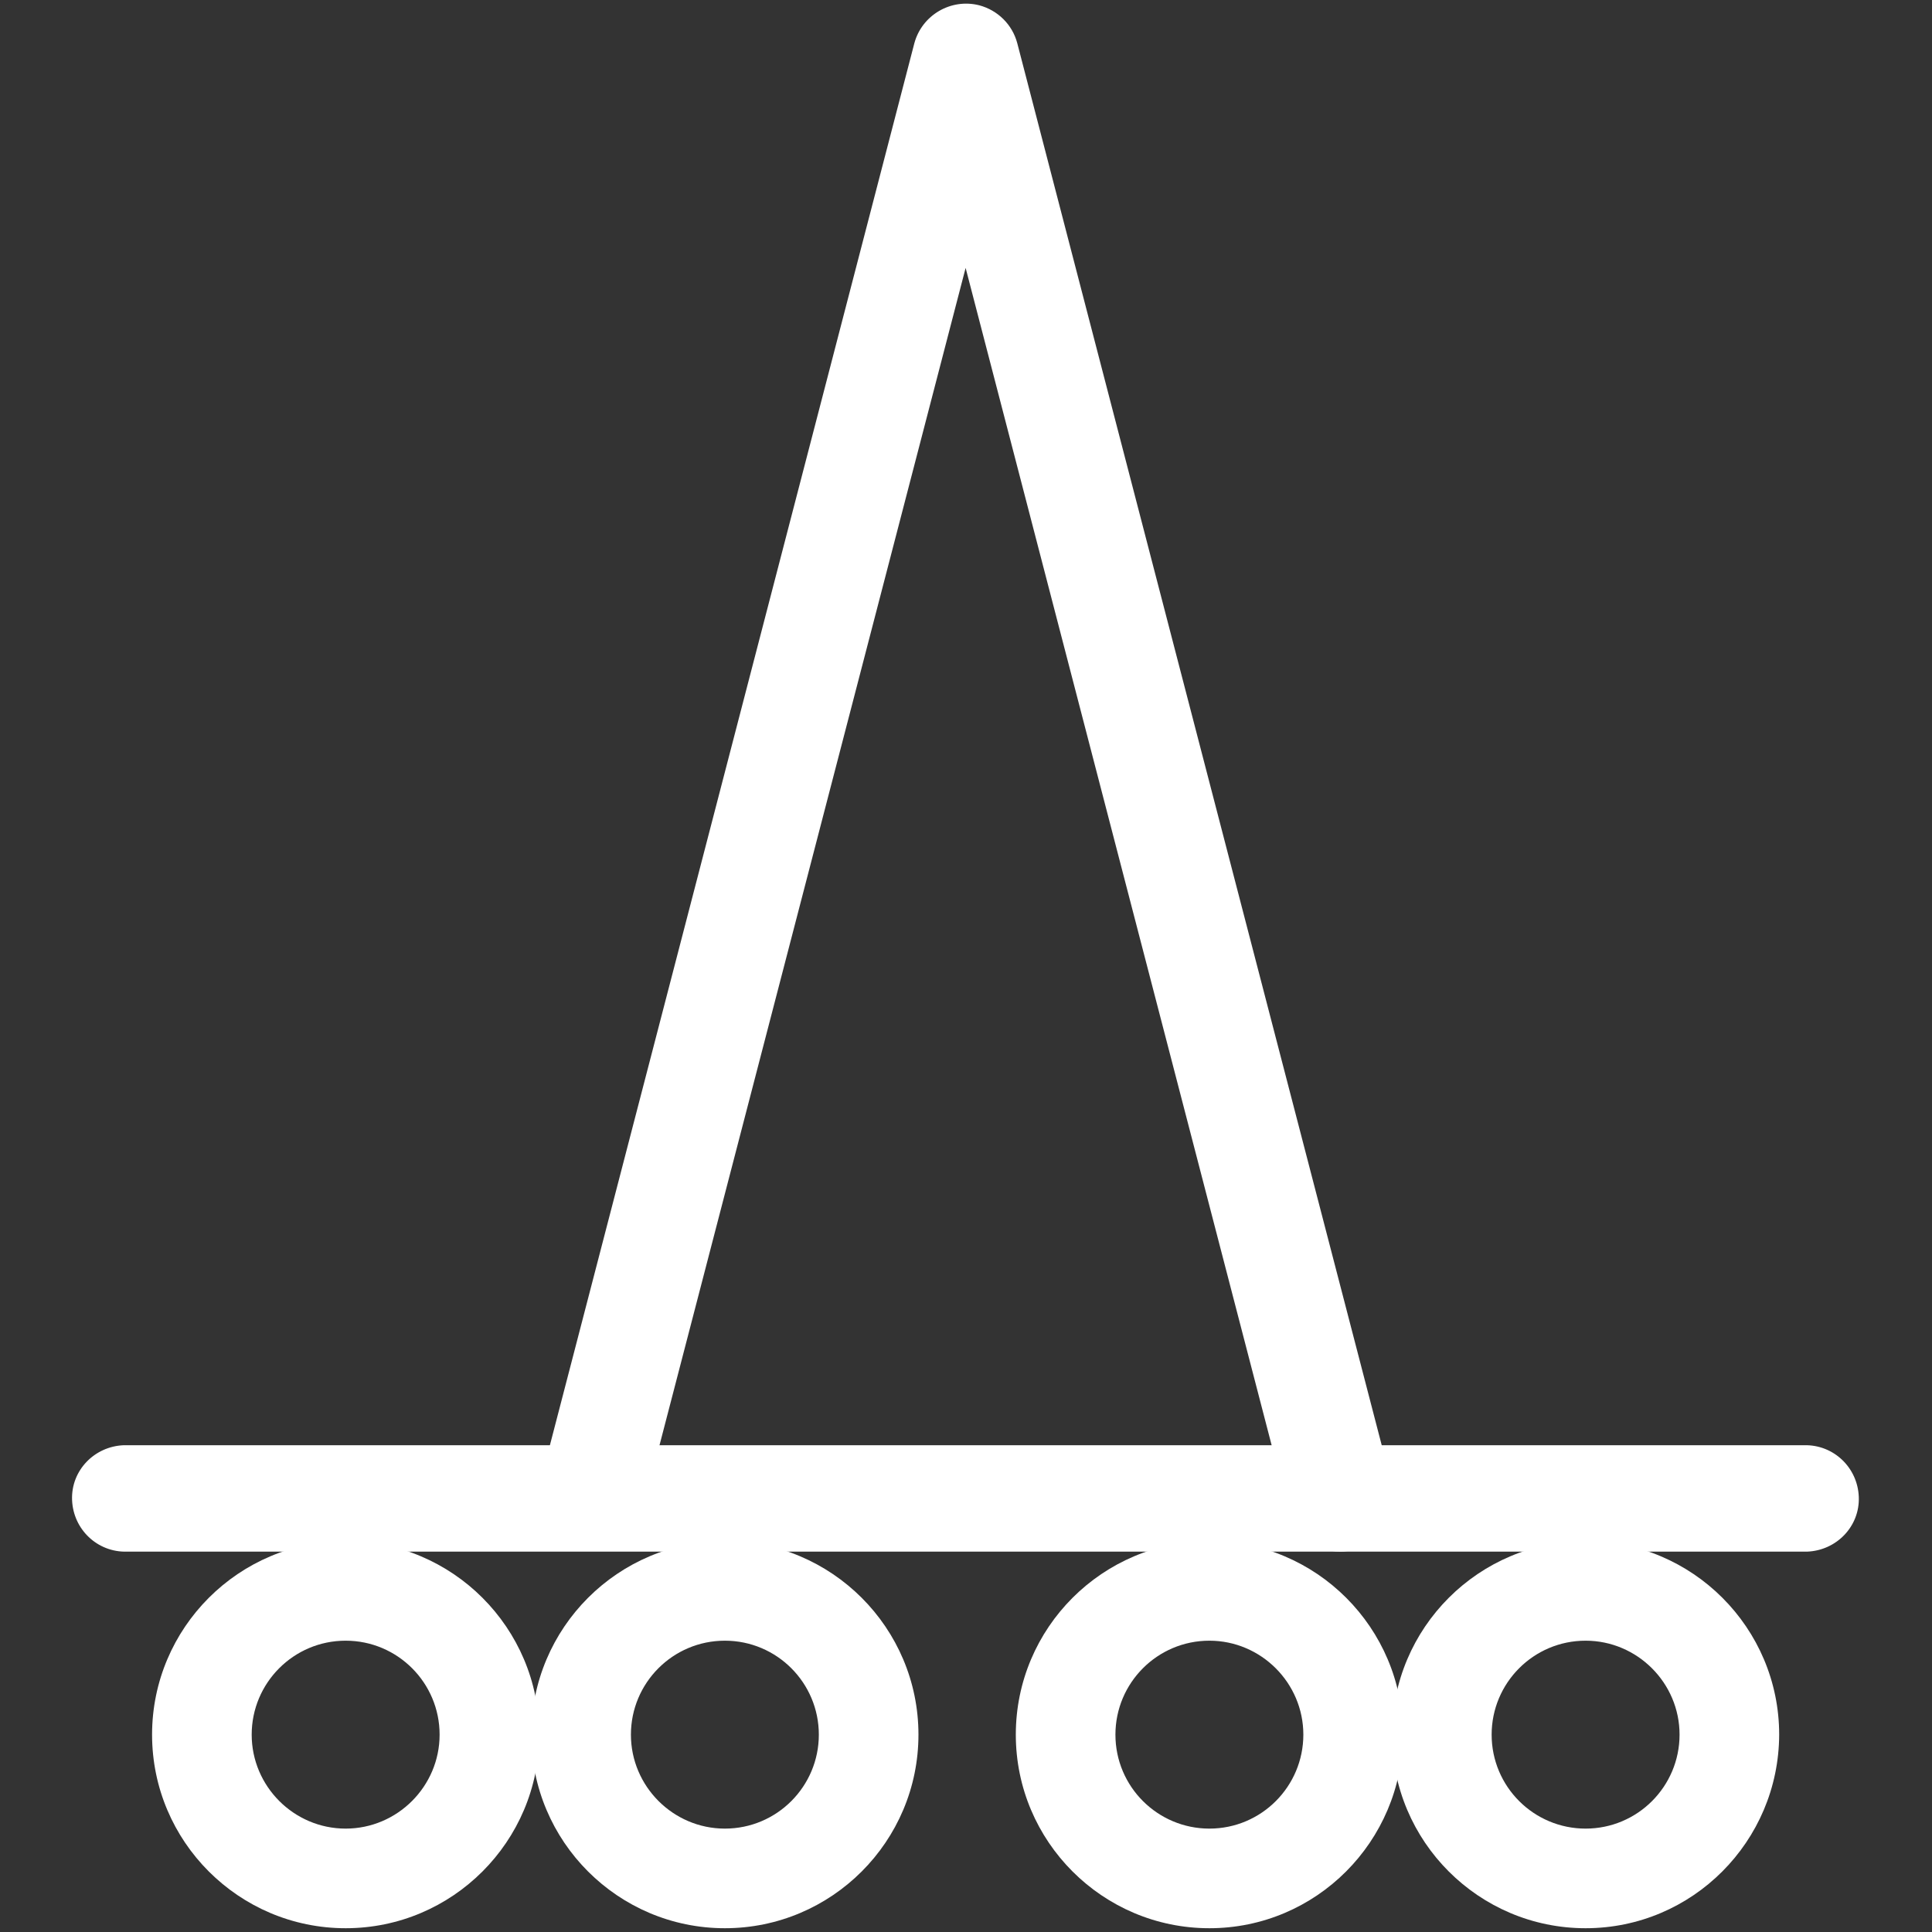
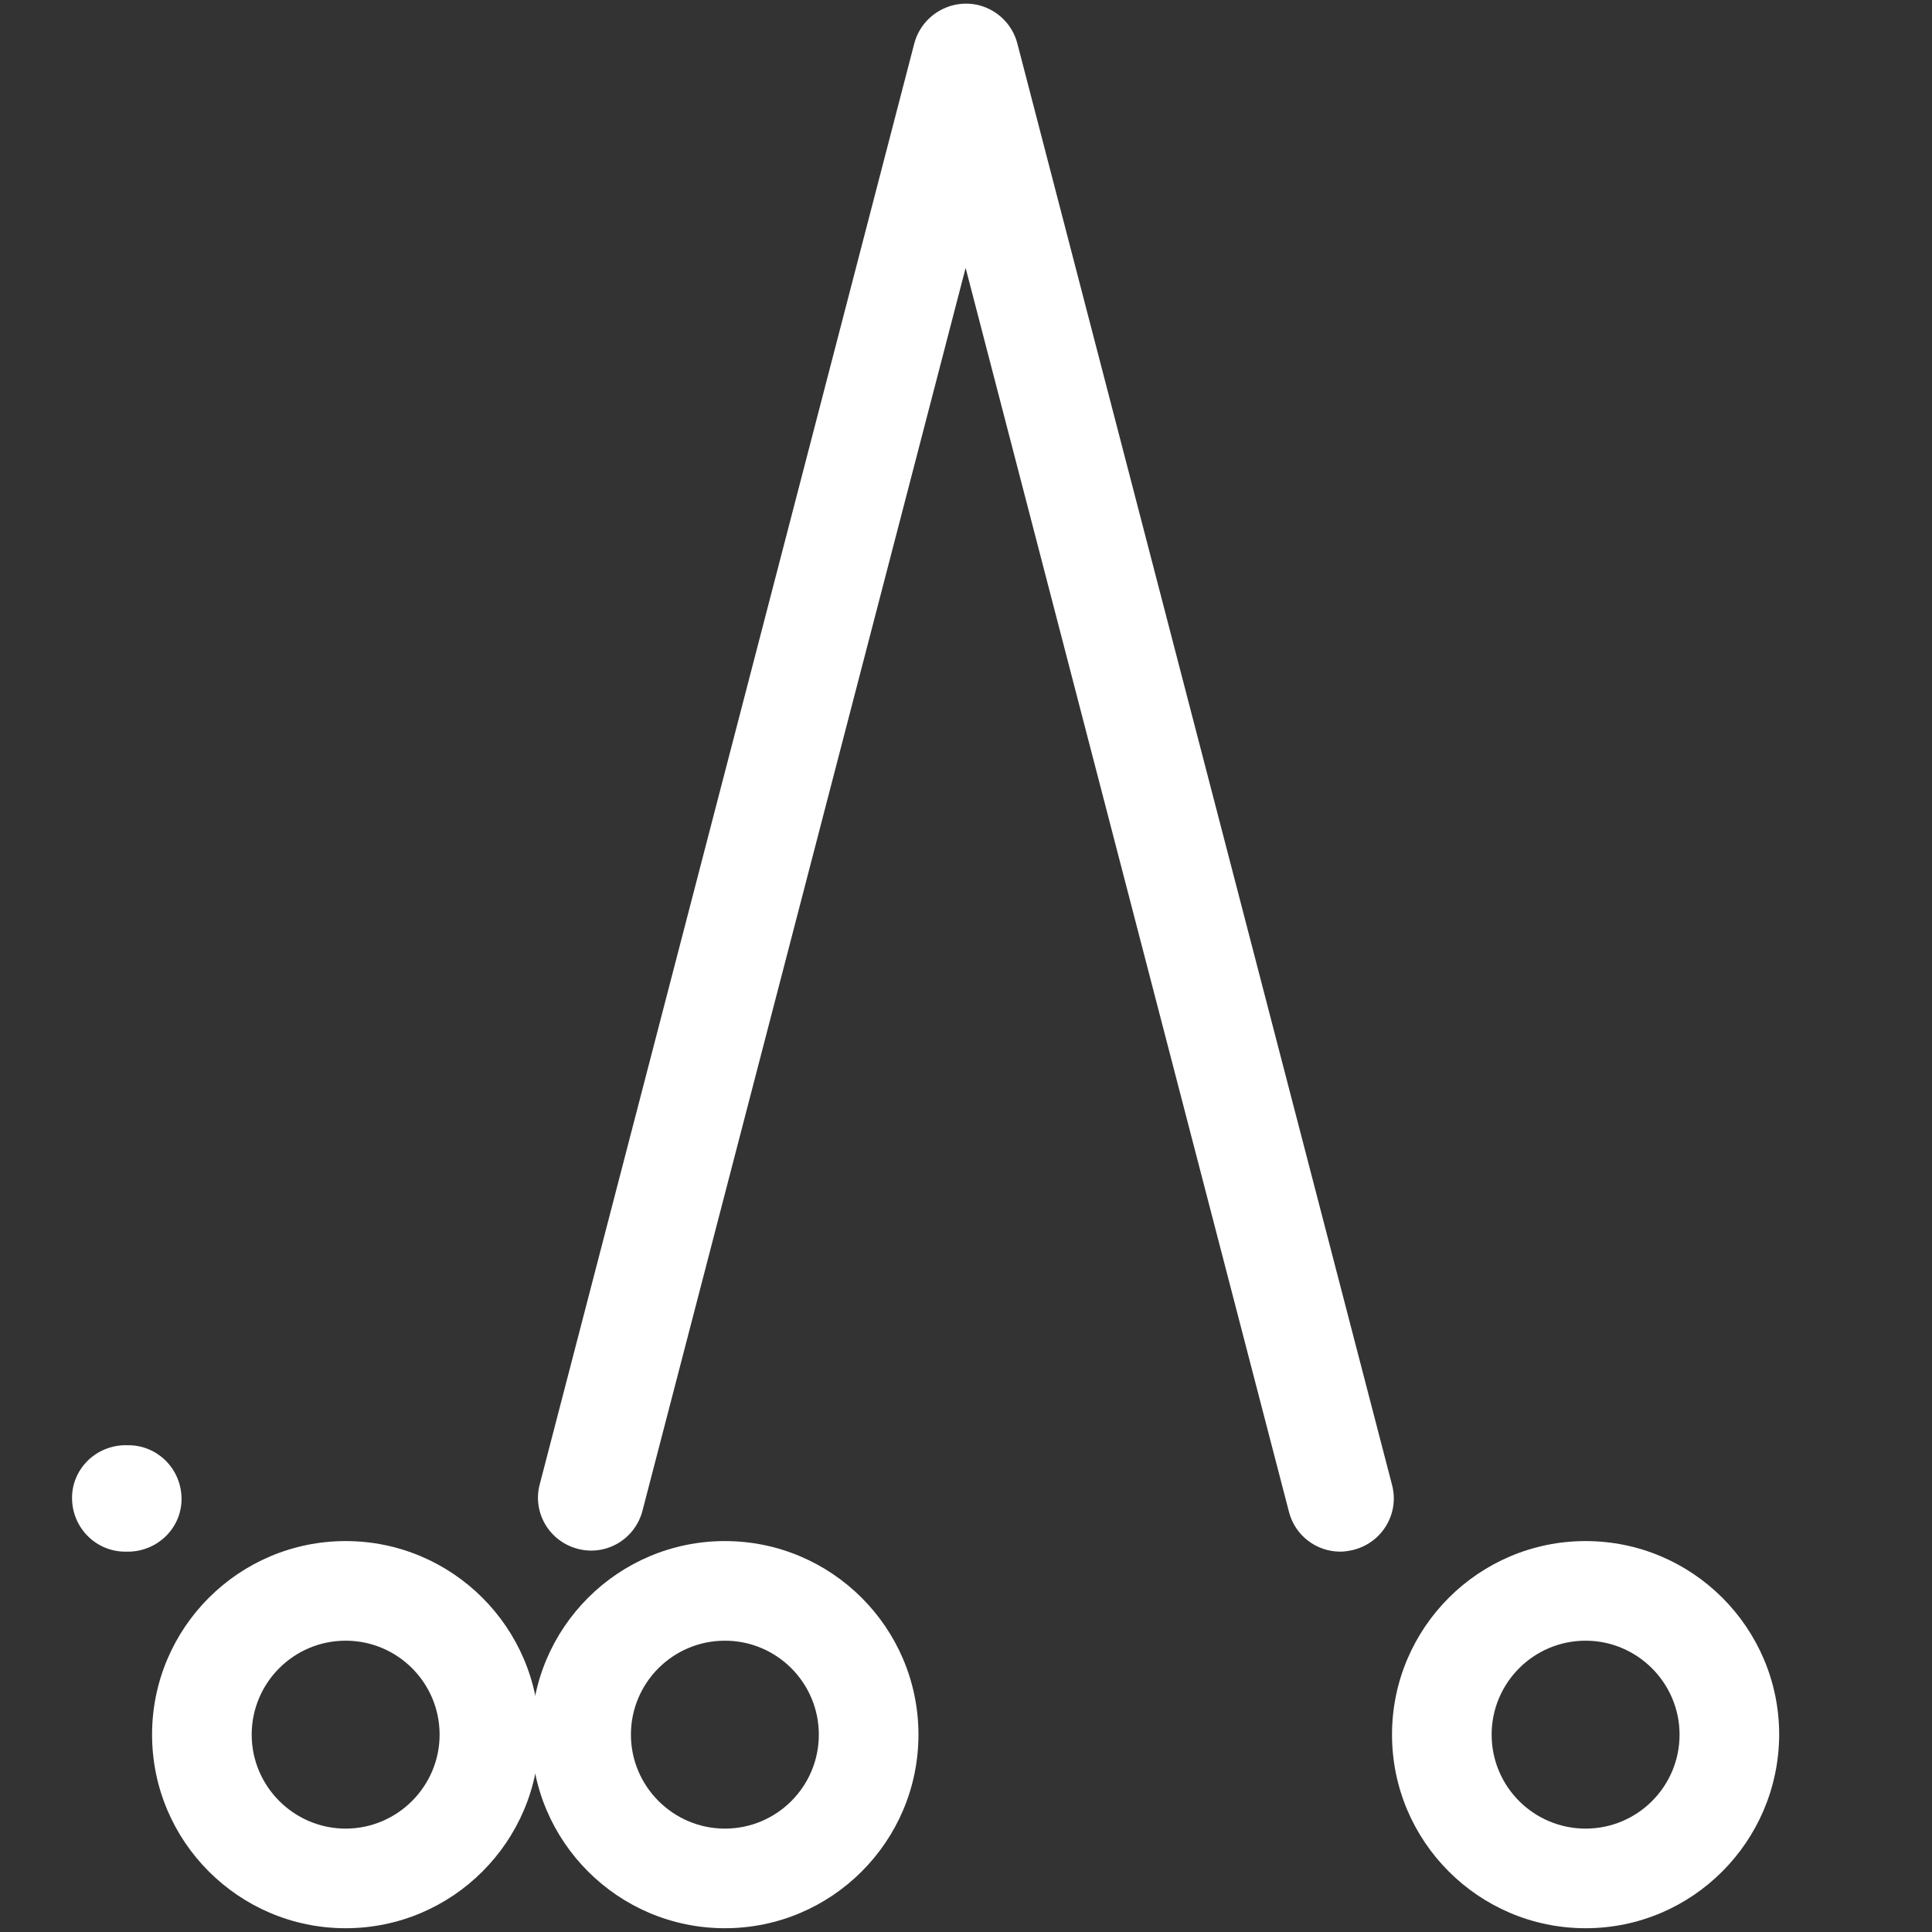
<svg xmlns="http://www.w3.org/2000/svg" version="1.1" id="Ebene_1" x="0px" y="0px" viewBox="0 0 512 512" style="enable-background:new 0 0 512 512;" xml:space="preserve">
  <rect x="0" y="0" width="512" height="512" fill="#333333" stroke="none" />
  <style type="text/css">
	.st0{fill:#FFFFFF;}
</style>
-   <path class="st0" d="M478.1,411.2H33.6c-7.8,0.2-14.2-5.9-14.5-13.7s5.9-14.2,13.7-14.5c0.3,0,0.5,0,0.8,0h444.5  c7.8-0.2,14.2,5.9,14.5,13.7s-5.9,14.2-13.7,14.5C478.6,411.2,478.4,411.2,478.1,411.2z" />
+   <path class="st0" d="M478.1,411.2H33.6c-7.8,0.2-14.2-5.9-14.5-13.7s5.9-14.2,13.7-14.5c0.3,0,0.5,0,0.8,0c7.8-0.2,14.2,5.9,14.5,13.7s-5.9,14.2-13.7,14.5C478.6,411.2,478.4,411.2,478.1,411.2z" />
  <path class="st0" d="M355.2,411.2c-6.4,0-12-4.3-13.6-10.5L255.9,71l-85.7,329.6c-2.1,7.5-9.8,11.9-17.3,9.8  c-7.3-2-11.8-9.5-9.9-16.9l99.3-382c2-7.5,9.7-12,17.2-10.1c4.9,1.3,8.8,5.1,10.1,10.1l99.3,382c2,7.5-2.5,15.2-10.1,17.2  C357.6,411,356.4,411.2,355.2,411.2z" />
  <path class="st0" d="M91.6,511c-28.3,0-51.3-23-51.3-51.3s23-51.3,51.3-51.3s51.3,23,51.3,51.3C142.9,488,119.9,511,91.6,511z   M91.6,434.8c-13.8,0-24.9,11.2-24.9,24.9s11.2,24.9,24.9,24.9s24.9-11.2,24.9-24.9l0,0C116.5,446,105.4,434.8,91.6,434.8  L91.6,434.8z" />
  <path class="st0" d="M192.1,511c-28.3,0-51.3-23-51.3-51.3s23-51.3,51.3-51.3s51.3,23,51.3,51.3C243.4,488,220.4,511,192.1,511z   M192.1,434.8c-13.8,0-24.9,11.2-24.9,24.9s11.2,24.9,24.9,24.9c13.8,0,24.9-11.2,24.9-24.9c0,0,0,0,0,0  C217,446,205.9,434.8,192.1,434.8L192.1,434.8z" />
-   <path class="st0" d="M320.5,511c-28.3,0-51.3-23-51.3-51.3s23-51.3,51.3-51.3c28.3,0,51.3,23,51.3,51.3  C371.7,488,348.8,511,320.5,511z M320.5,434.8c-13.8,0-24.9,11.2-24.9,24.9c0,13.8,11.2,24.9,24.9,24.9c13.8,0,24.9-11.2,24.9-24.9  c0,0,0,0,0,0C345.4,446,334.2,434.8,320.5,434.8L320.5,434.8z" />
  <path class="st0" d="M420.2,511c-28.3,0-51.3-23-51.3-51.3s23-51.3,51.3-51.3c28.3,0,51.3,23,51.3,51.3  C471.4,488,448.5,511,420.2,511z M420.2,434.8c-13.8,0-24.9,11.2-24.9,24.9c0,13.8,11.2,24.9,24.9,24.9c13.8,0,24.9-11.2,24.9-24.9  c0,0,0,0,0,0C445.1,446,433.9,434.8,420.2,434.8L420.2,434.8z" />
</svg>